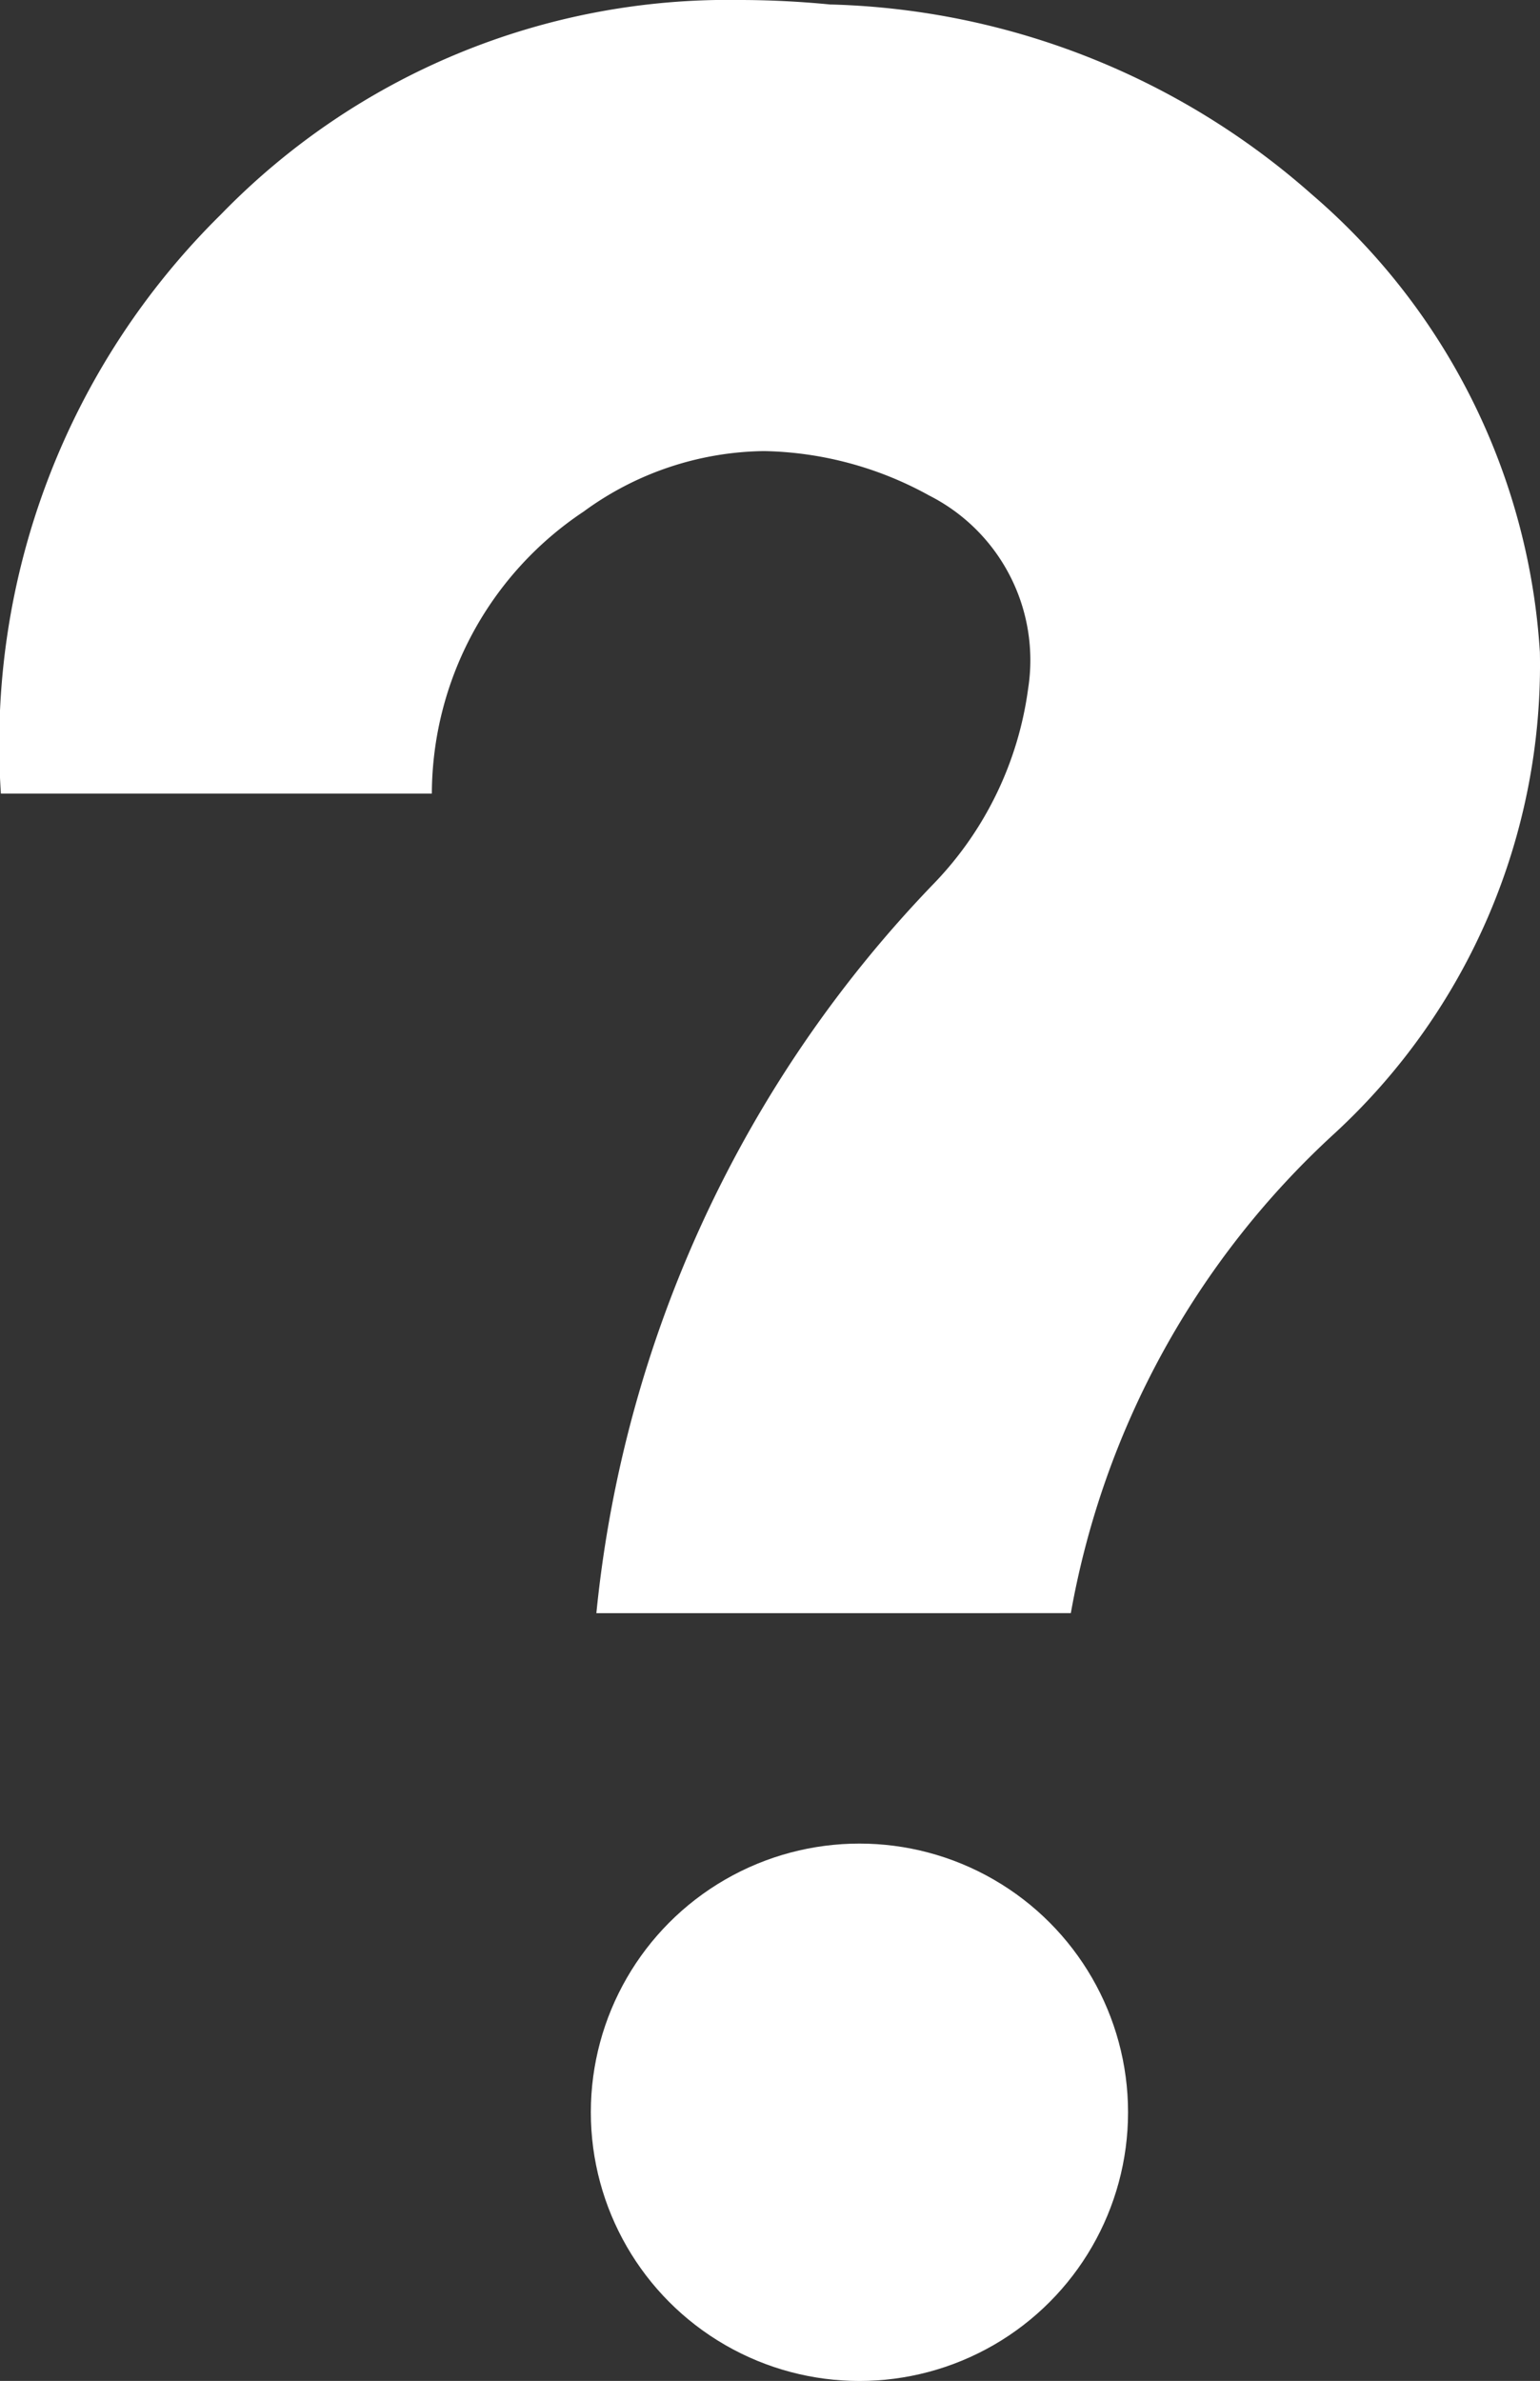
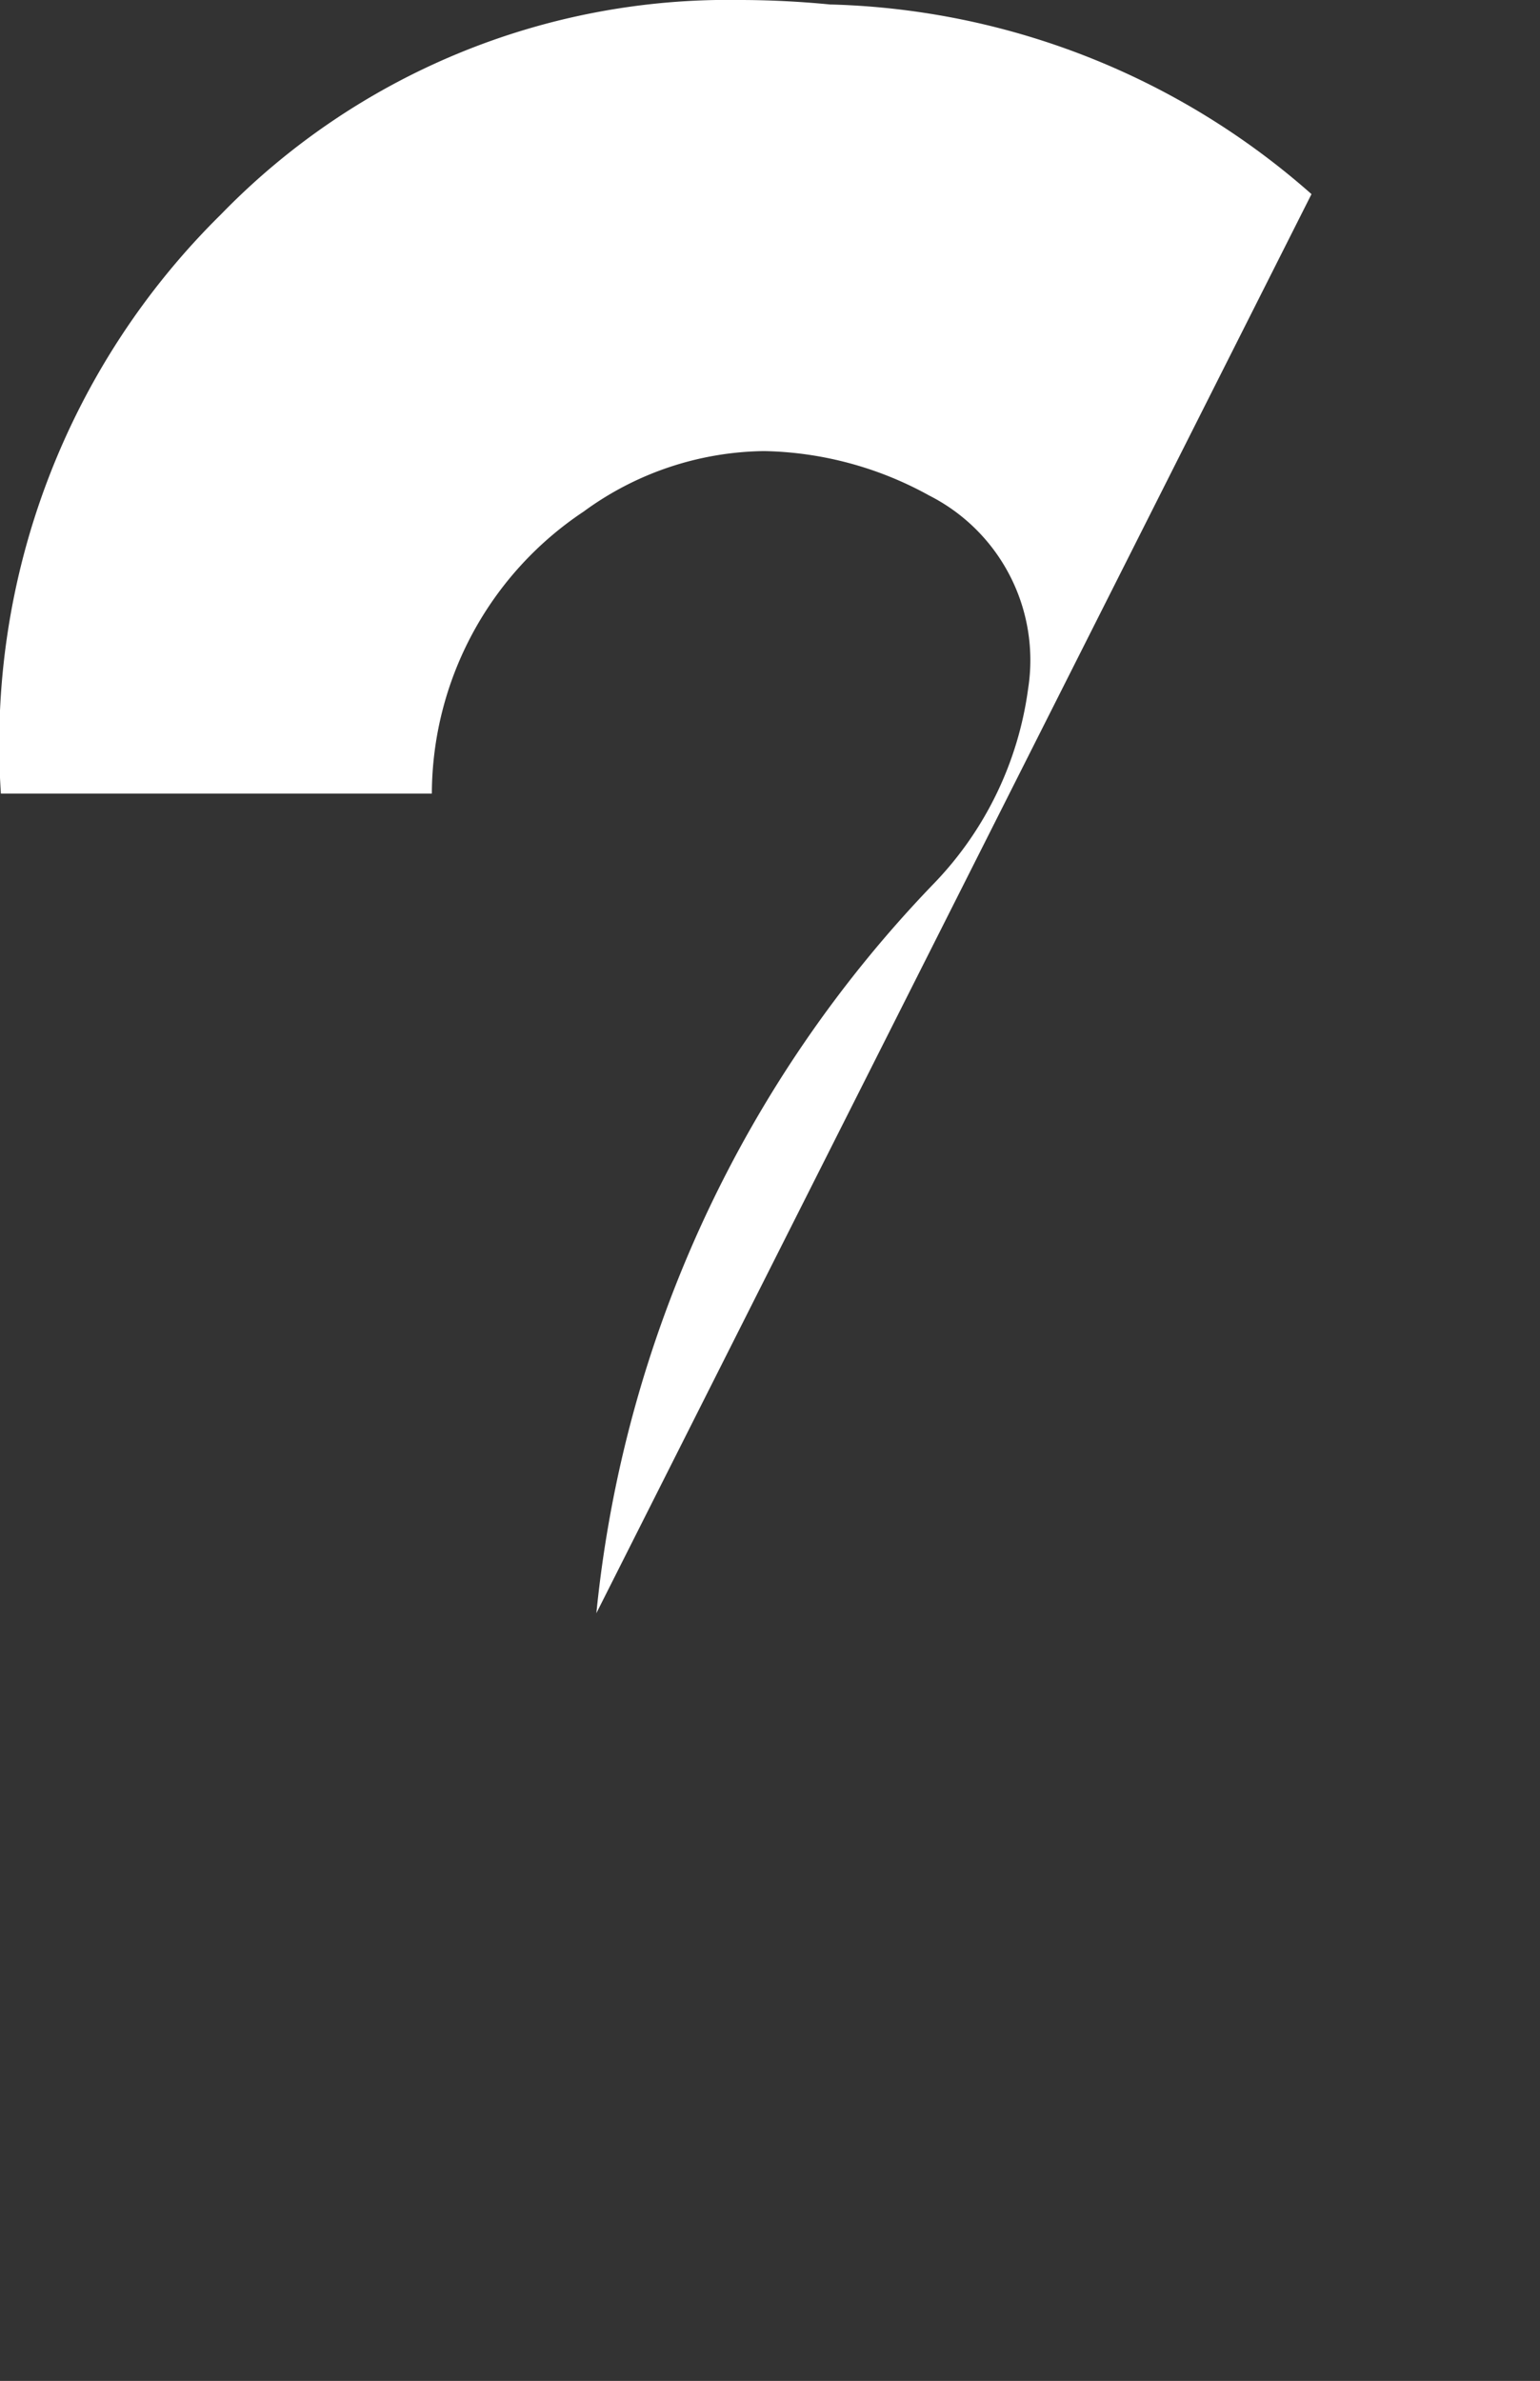
<svg xmlns="http://www.w3.org/2000/svg" width="39.783" height="61.487">
  <rect width="100%" height="100%" fill="#333333" stroke="none" />
  <g fill="#fff">
-     <path d="M15.406 41.66a31.654 31.654 0 0 1 8.745-18.87 8.955 8.955 0 0 0 2.408-5 4.765 4.765 0 0 0-2.564-4.998l-.039-.022a9.152 9.152 0 0 0-4.216-1.121 8.042 8.042 0 0 0-4.664 1.563 8.782 8.782 0 0 0-3.92 7.282H.023A19.2 19.2 0 0 1 5.705 5.54 18.255 18.255 0 0 1 19.104 0c.763 0 1.555.039 2.353.117h.045A19.529 19.529 0 0 1 33.88 5.013a16.958 16.958 0 0 1 5.9 11.83 16.451 16.451 0 0 1-5.317 12.439 22.013 22.013 0 0 0-6.8 12.377Z" />
-     <circle cx="6.939" cy="6.939" r="6.939" transform="translate(15.263 47.61)" />
+     <path d="M15.406 41.66a31.654 31.654 0 0 1 8.745-18.87 8.955 8.955 0 0 0 2.408-5 4.765 4.765 0 0 0-2.564-4.998l-.039-.022a9.152 9.152 0 0 0-4.216-1.121 8.042 8.042 0 0 0-4.664 1.563 8.782 8.782 0 0 0-3.92 7.282H.023A19.2 19.2 0 0 1 5.705 5.54 18.255 18.255 0 0 1 19.104 0c.763 0 1.555.039 2.353.117h.045A19.529 19.529 0 0 1 33.88 5.013Z" />
  </g>
</svg>